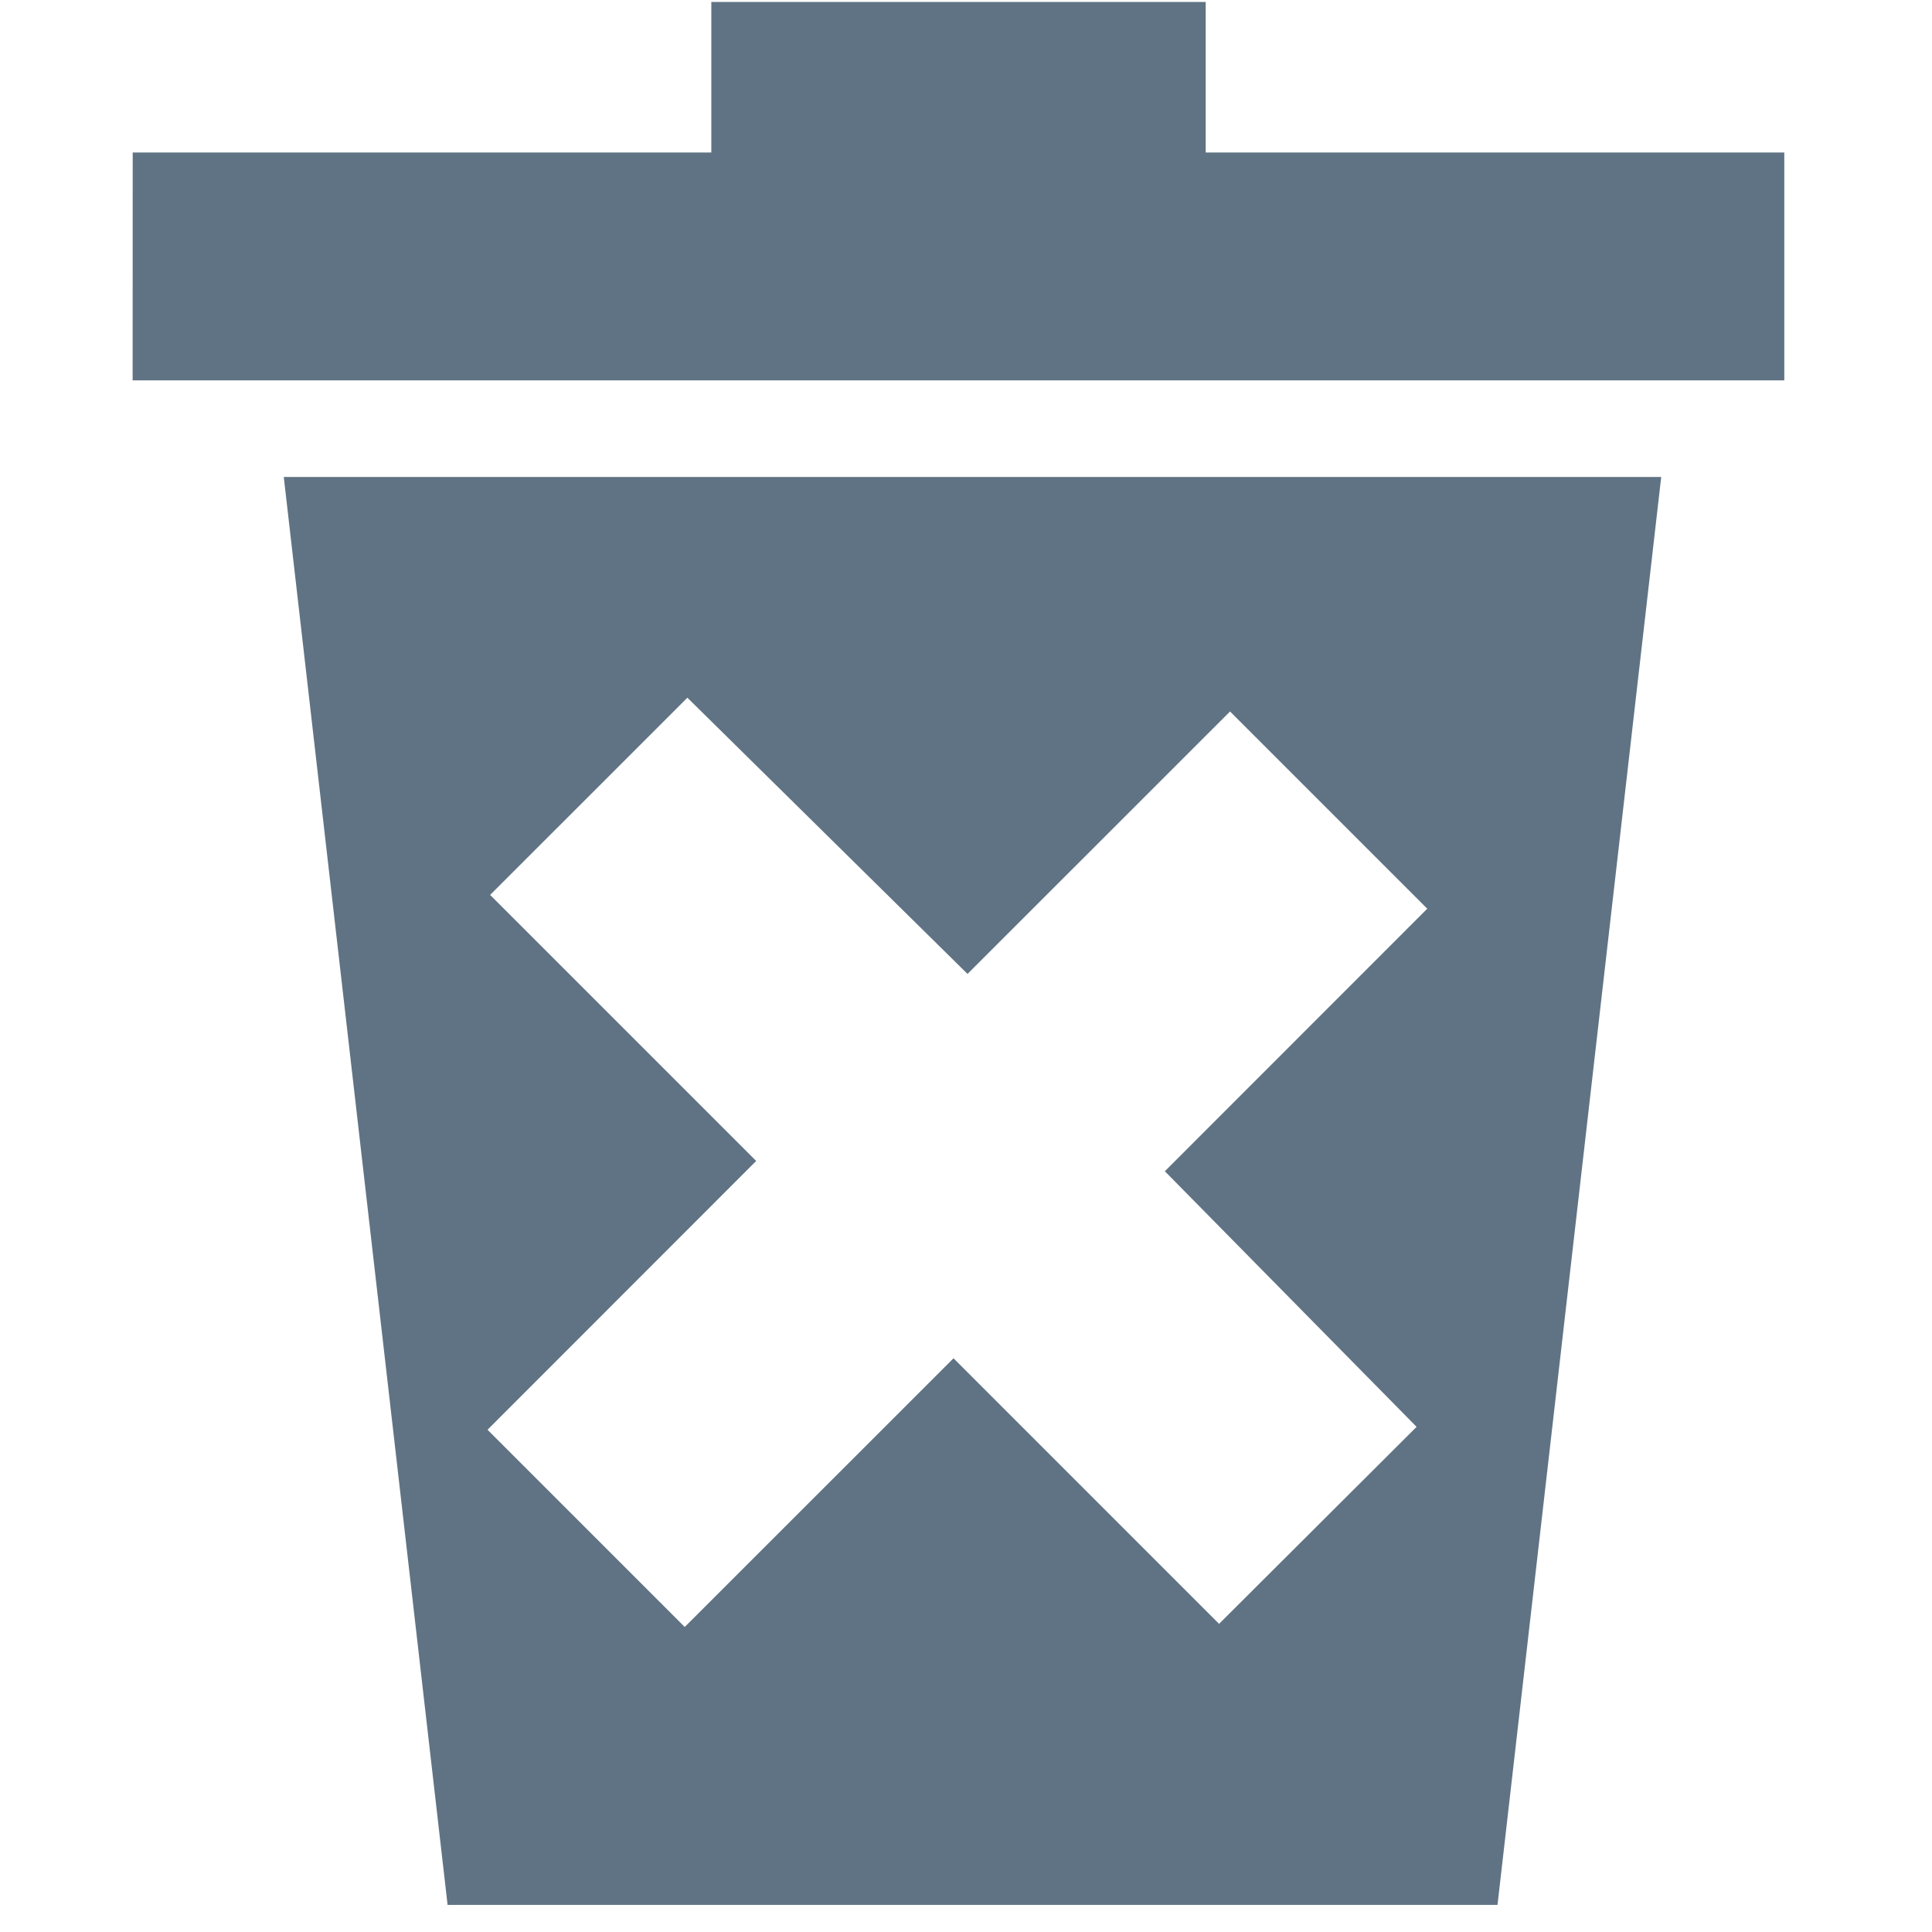
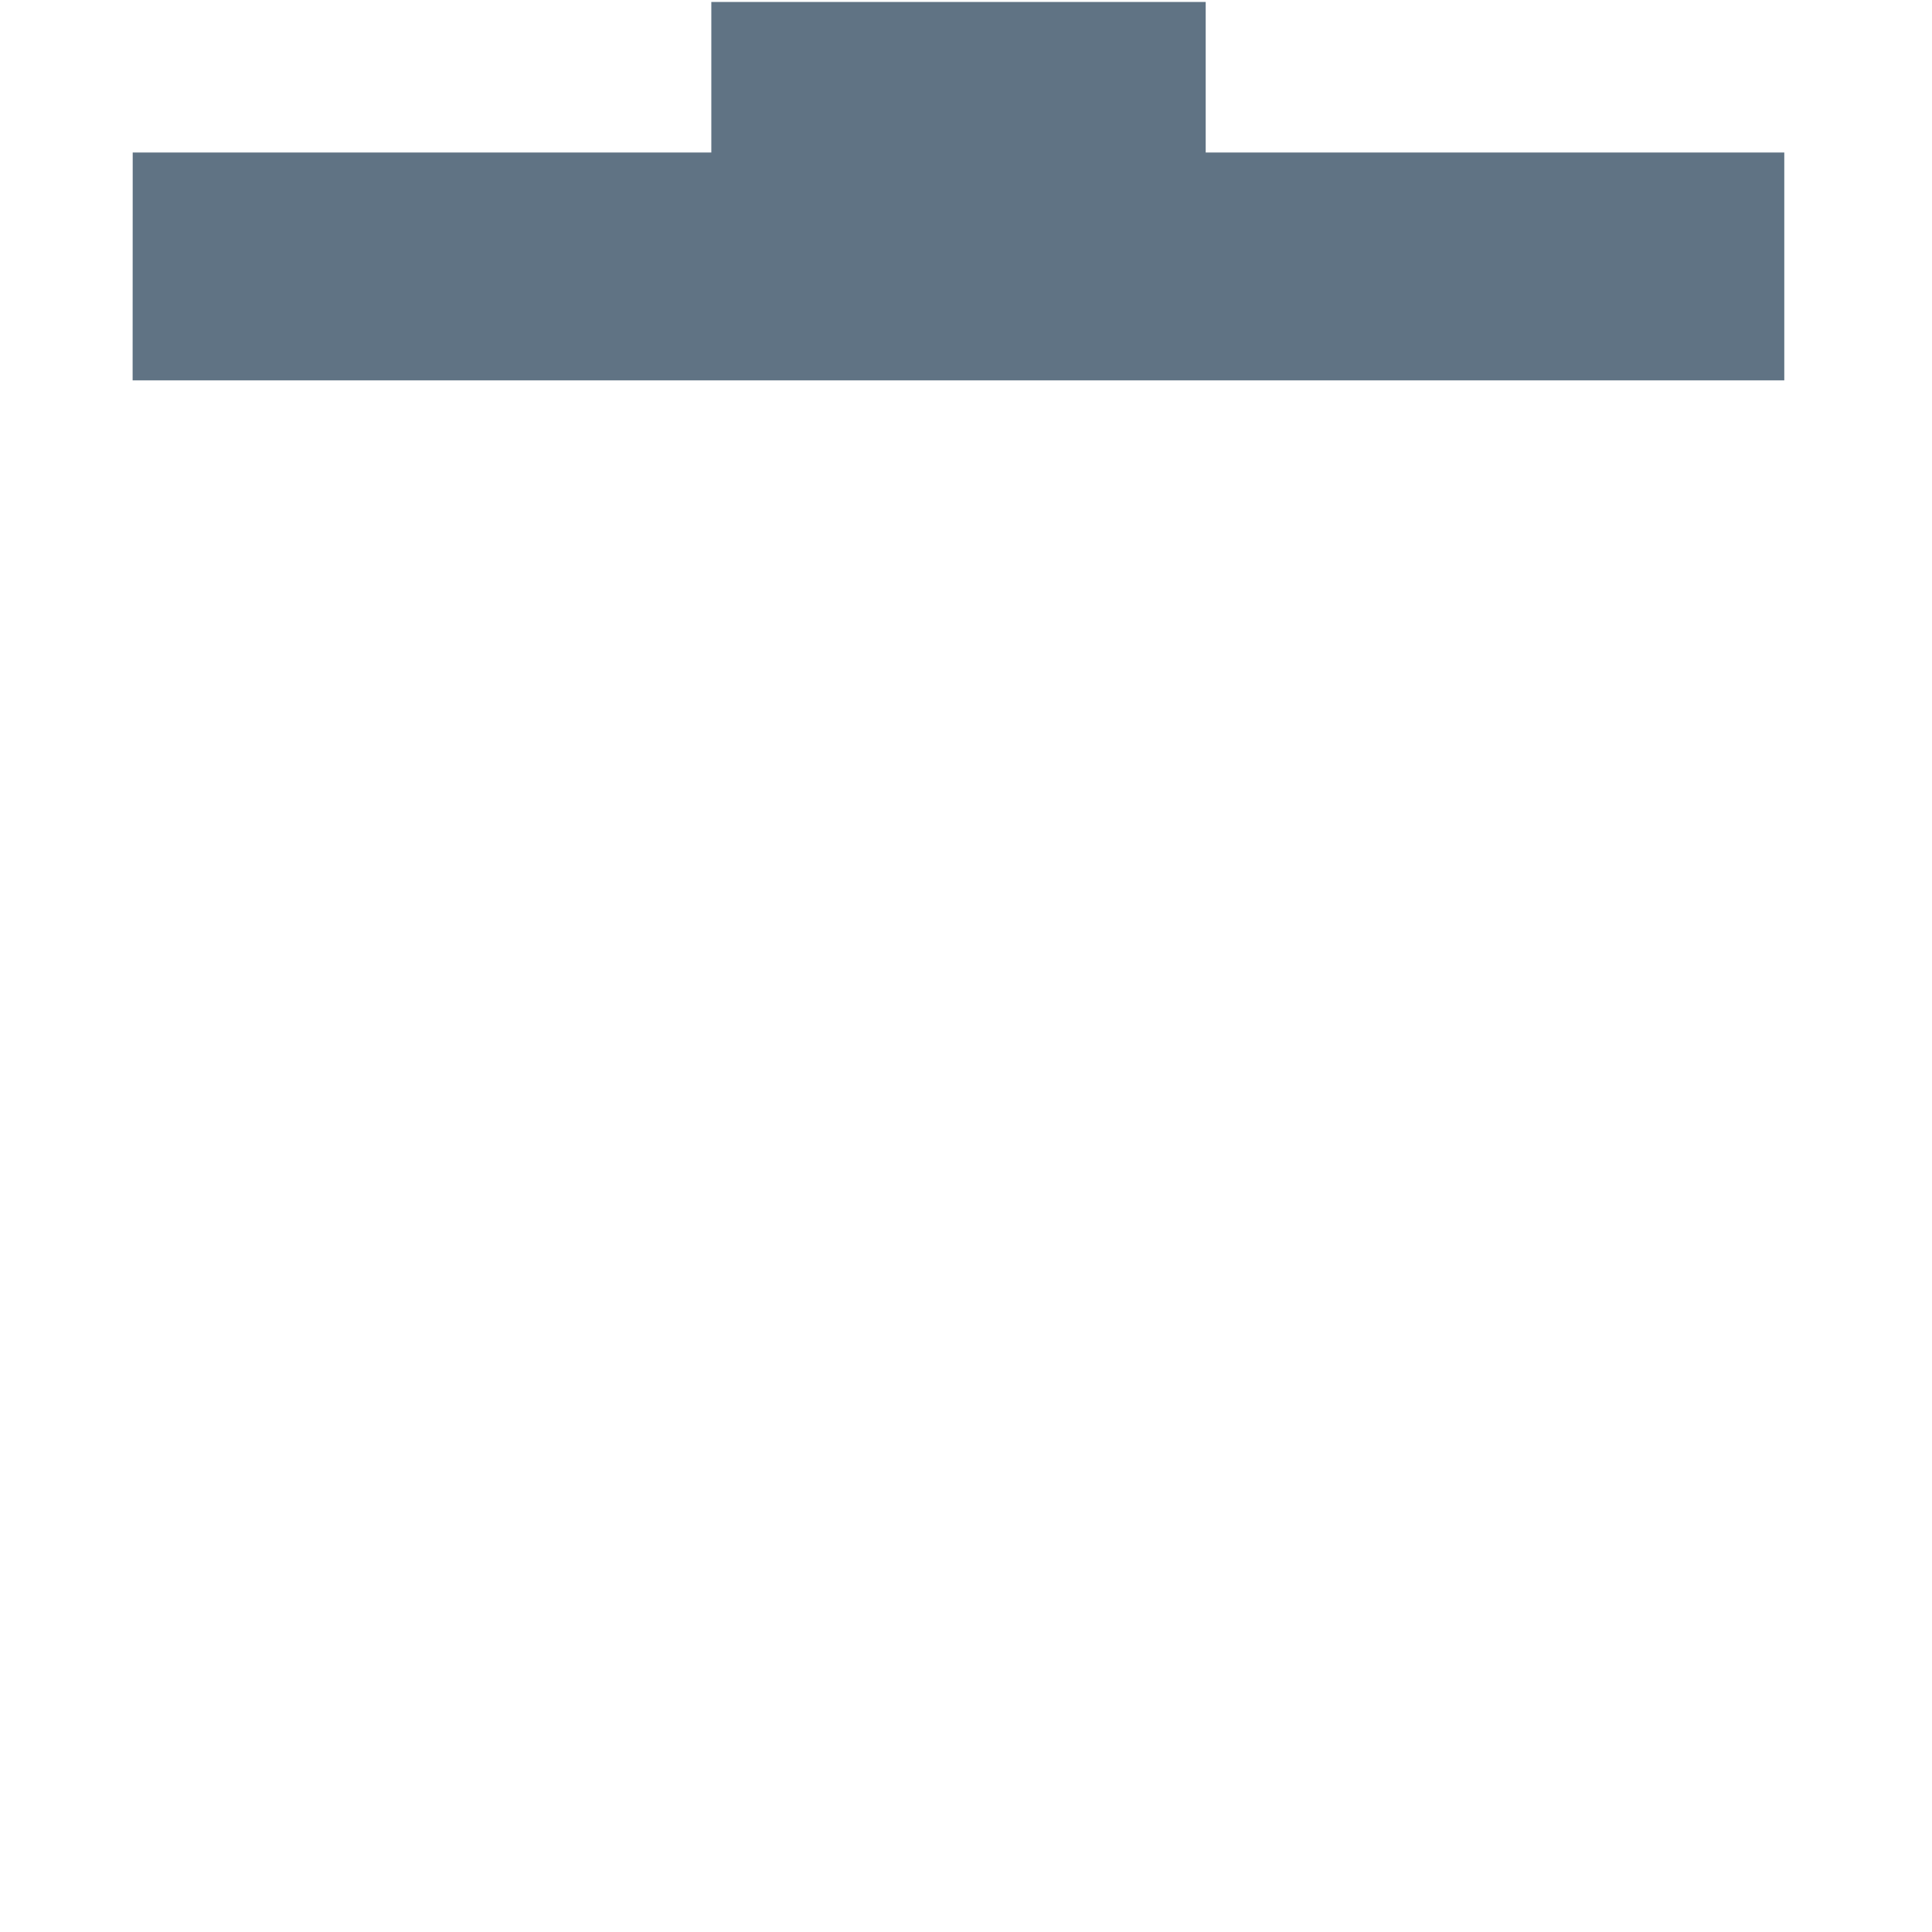
<svg xmlns="http://www.w3.org/2000/svg" xmlns:ns1="http://www.bohemiancoding.com/sketch/ns" width="90px" height="90px" viewBox="0 0 90 90" version="1.1">
  <title>trash-can</title>
  <desc>Created with Sketch.</desc>
  <defs />
  <g id="Learn-More" stroke="none" stroke-width="1" fill="none" fill-rule="evenodd" ns1:type="MSPage">
    <g id="Desktop" ns1:type="MSArtboardGroup" transform="translate(-416, -904)" fill="#607384">
      <g id="Page-1" ns1:type="MSLayerGroup" transform="translate(422, 904)">
        <path d="M0.182,7.105 L27.136,7.105 L27.136,0.092 L50.166,0.092 L50.166,7.105 L77.119,7.105 L77.119,17.718 L0.178,17.718 L0.182,7.105 Z" id="Fill-1" ns1:type="MSShapeGroup" />
-         <path d="M7.219,22.218 L71.386,22.218 L63.76,88.737 L14.85,88.737 M26.021,32.502 L16.832,41.689 L29.226,54.082 L16.711,66.603 L25.898,75.79 L38.419,63.274 L50.789,75.645 L59.99,66.468 L48.263,54.561 L60.487,42.331 L51.3,33.144 L39.071,45.369" id="Fill-2" ns1:type="MSShapeGroup" />
      </g>
    </g>
  </g>
</svg>